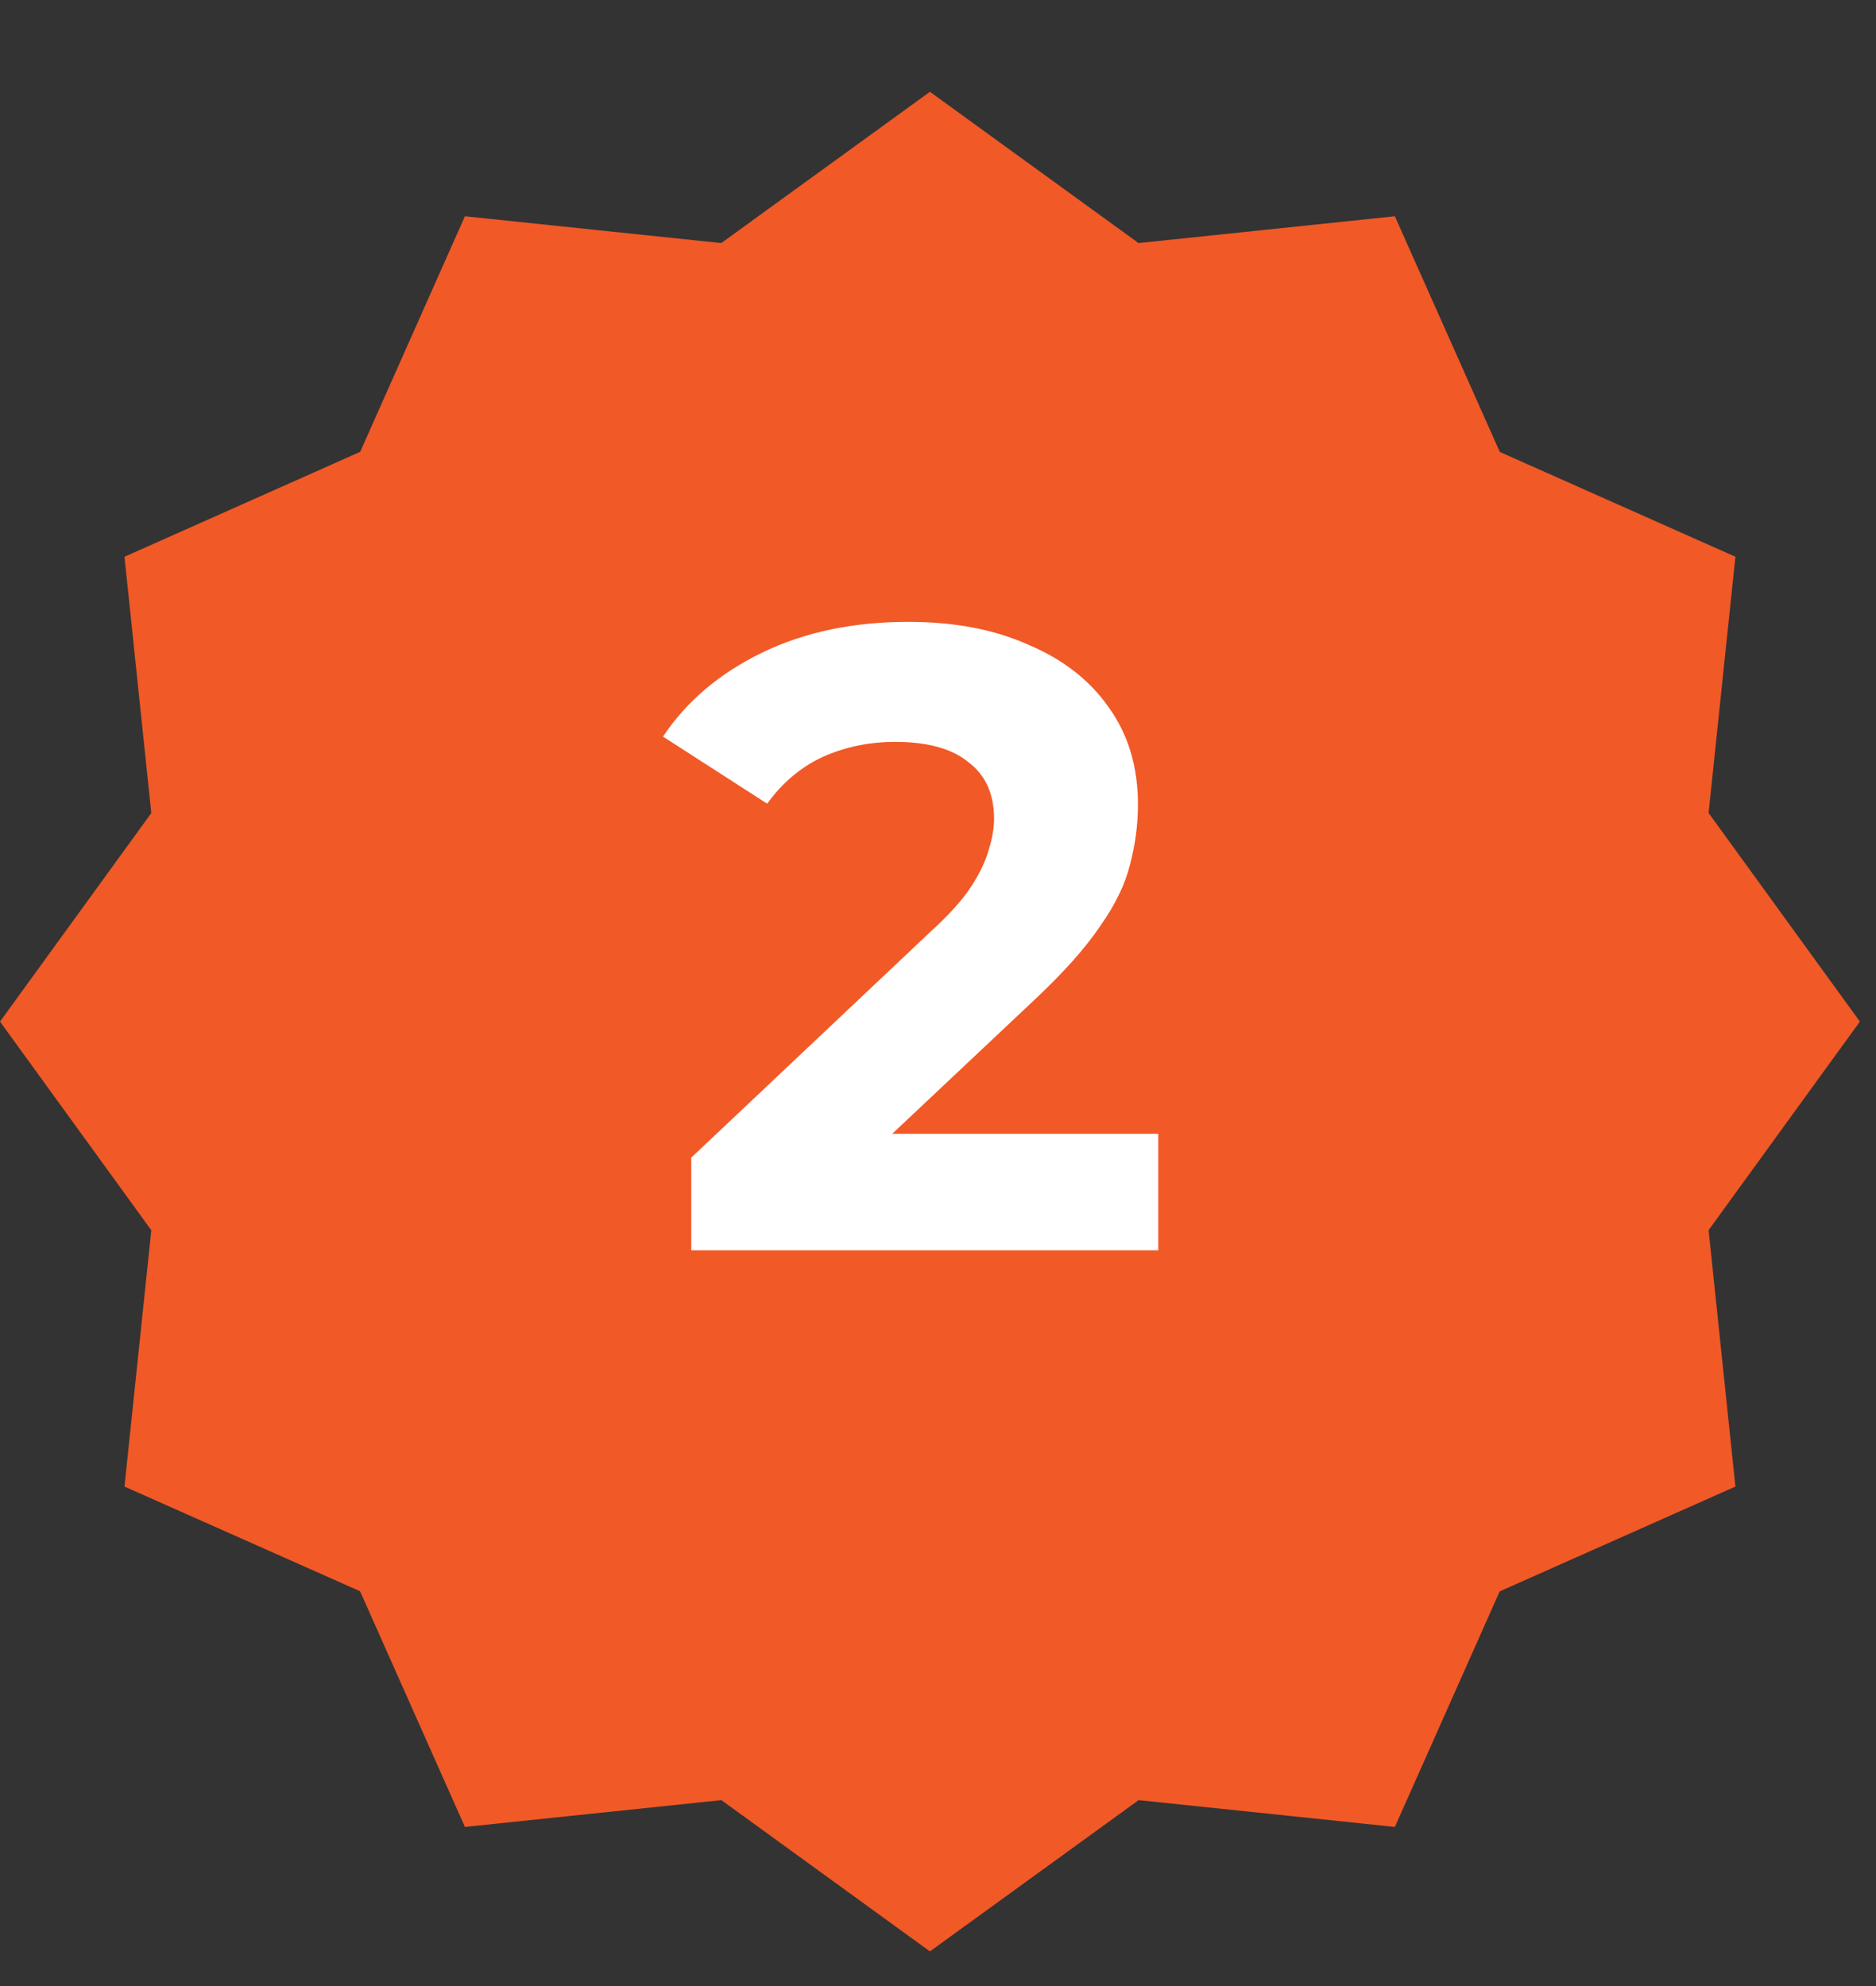
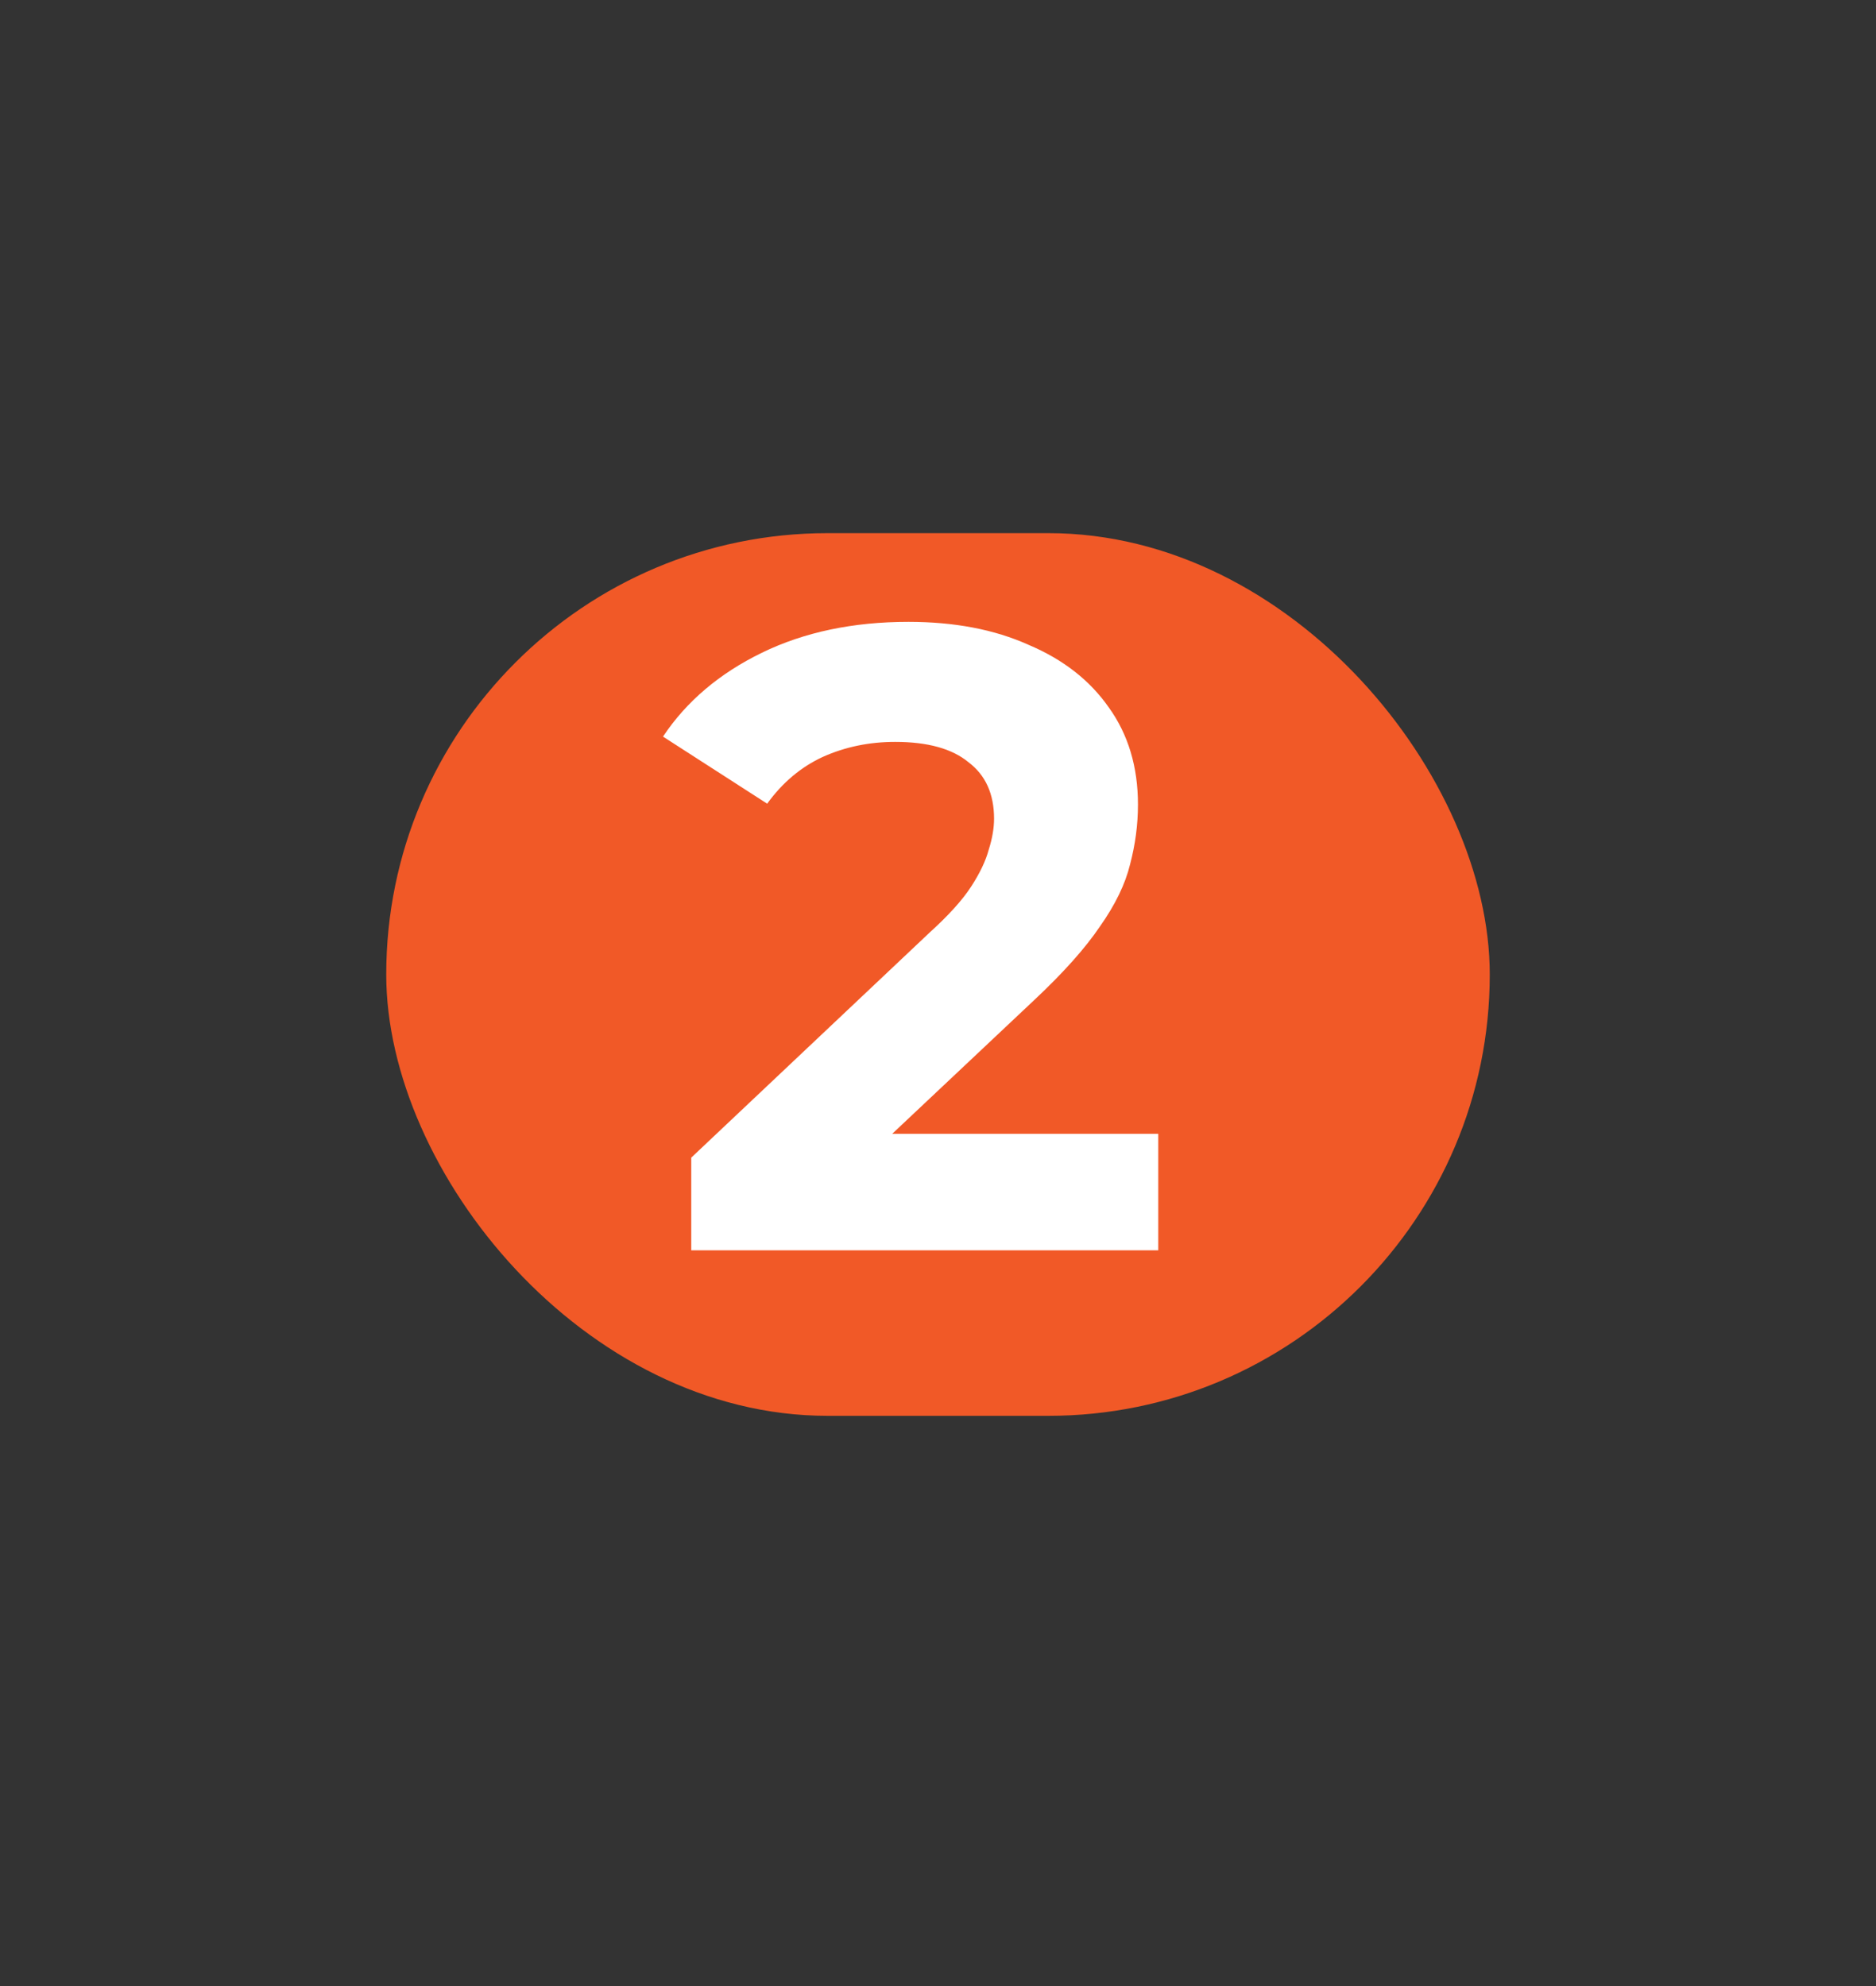
<svg xmlns="http://www.w3.org/2000/svg" width="17" height="18" viewBox="0 0 17 18" fill="none">
  <rect x="0" y="0" width="17" height="18" fill="#333333" stroke="none" />
-   <path d="M15.726 5.046L13.591 4.096L12.64 1.96L10.317 2.203L8.427 0.832L6.536 2.203L4.213 1.96L3.264 4.095L1.128 5.046L1.371 7.369L0 9.259L1.371 11.15L1.128 13.473L3.263 14.422L4.213 16.558L6.537 16.315L8.427 17.686L10.318 16.315L12.64 16.558L13.59 14.423L15.726 13.473L15.483 11.149L16.854 9.259L15.483 7.368L15.726 5.046ZM6.742 12.63L4.357 10.245L5.152 9.453L6.742 11.04L11.508 6.273L12.303 7.068L6.742 12.63Z" fill="#F15927" />
  <rect x="3.5" y="4.832" width="10" height="8" rx="4" fill="#F15927" />
  <path d="M6.264 11.332V10.492L8.424 8.452C8.595 8.297 8.72 8.159 8.8 8.036C8.88 7.913 8.933 7.801 8.96 7.7C8.992 7.599 9.008 7.505 9.008 7.42C9.008 7.196 8.931 7.025 8.776 6.908C8.627 6.785 8.405 6.724 8.112 6.724C7.877 6.724 7.659 6.769 7.456 6.86C7.259 6.951 7.091 7.092 6.952 7.284L6.008 6.676C6.221 6.356 6.52 6.103 6.904 5.916C7.288 5.729 7.731 5.636 8.232 5.636C8.648 5.636 9.011 5.705 9.32 5.844C9.635 5.977 9.877 6.167 10.048 6.412C10.224 6.657 10.312 6.951 10.312 7.292C10.312 7.473 10.288 7.655 10.24 7.836C10.197 8.012 10.107 8.199 9.968 8.396C9.835 8.593 9.637 8.815 9.376 9.06L7.584 10.748L7.336 10.276H10.496V11.332H6.264Z" fill="white" />
</svg>